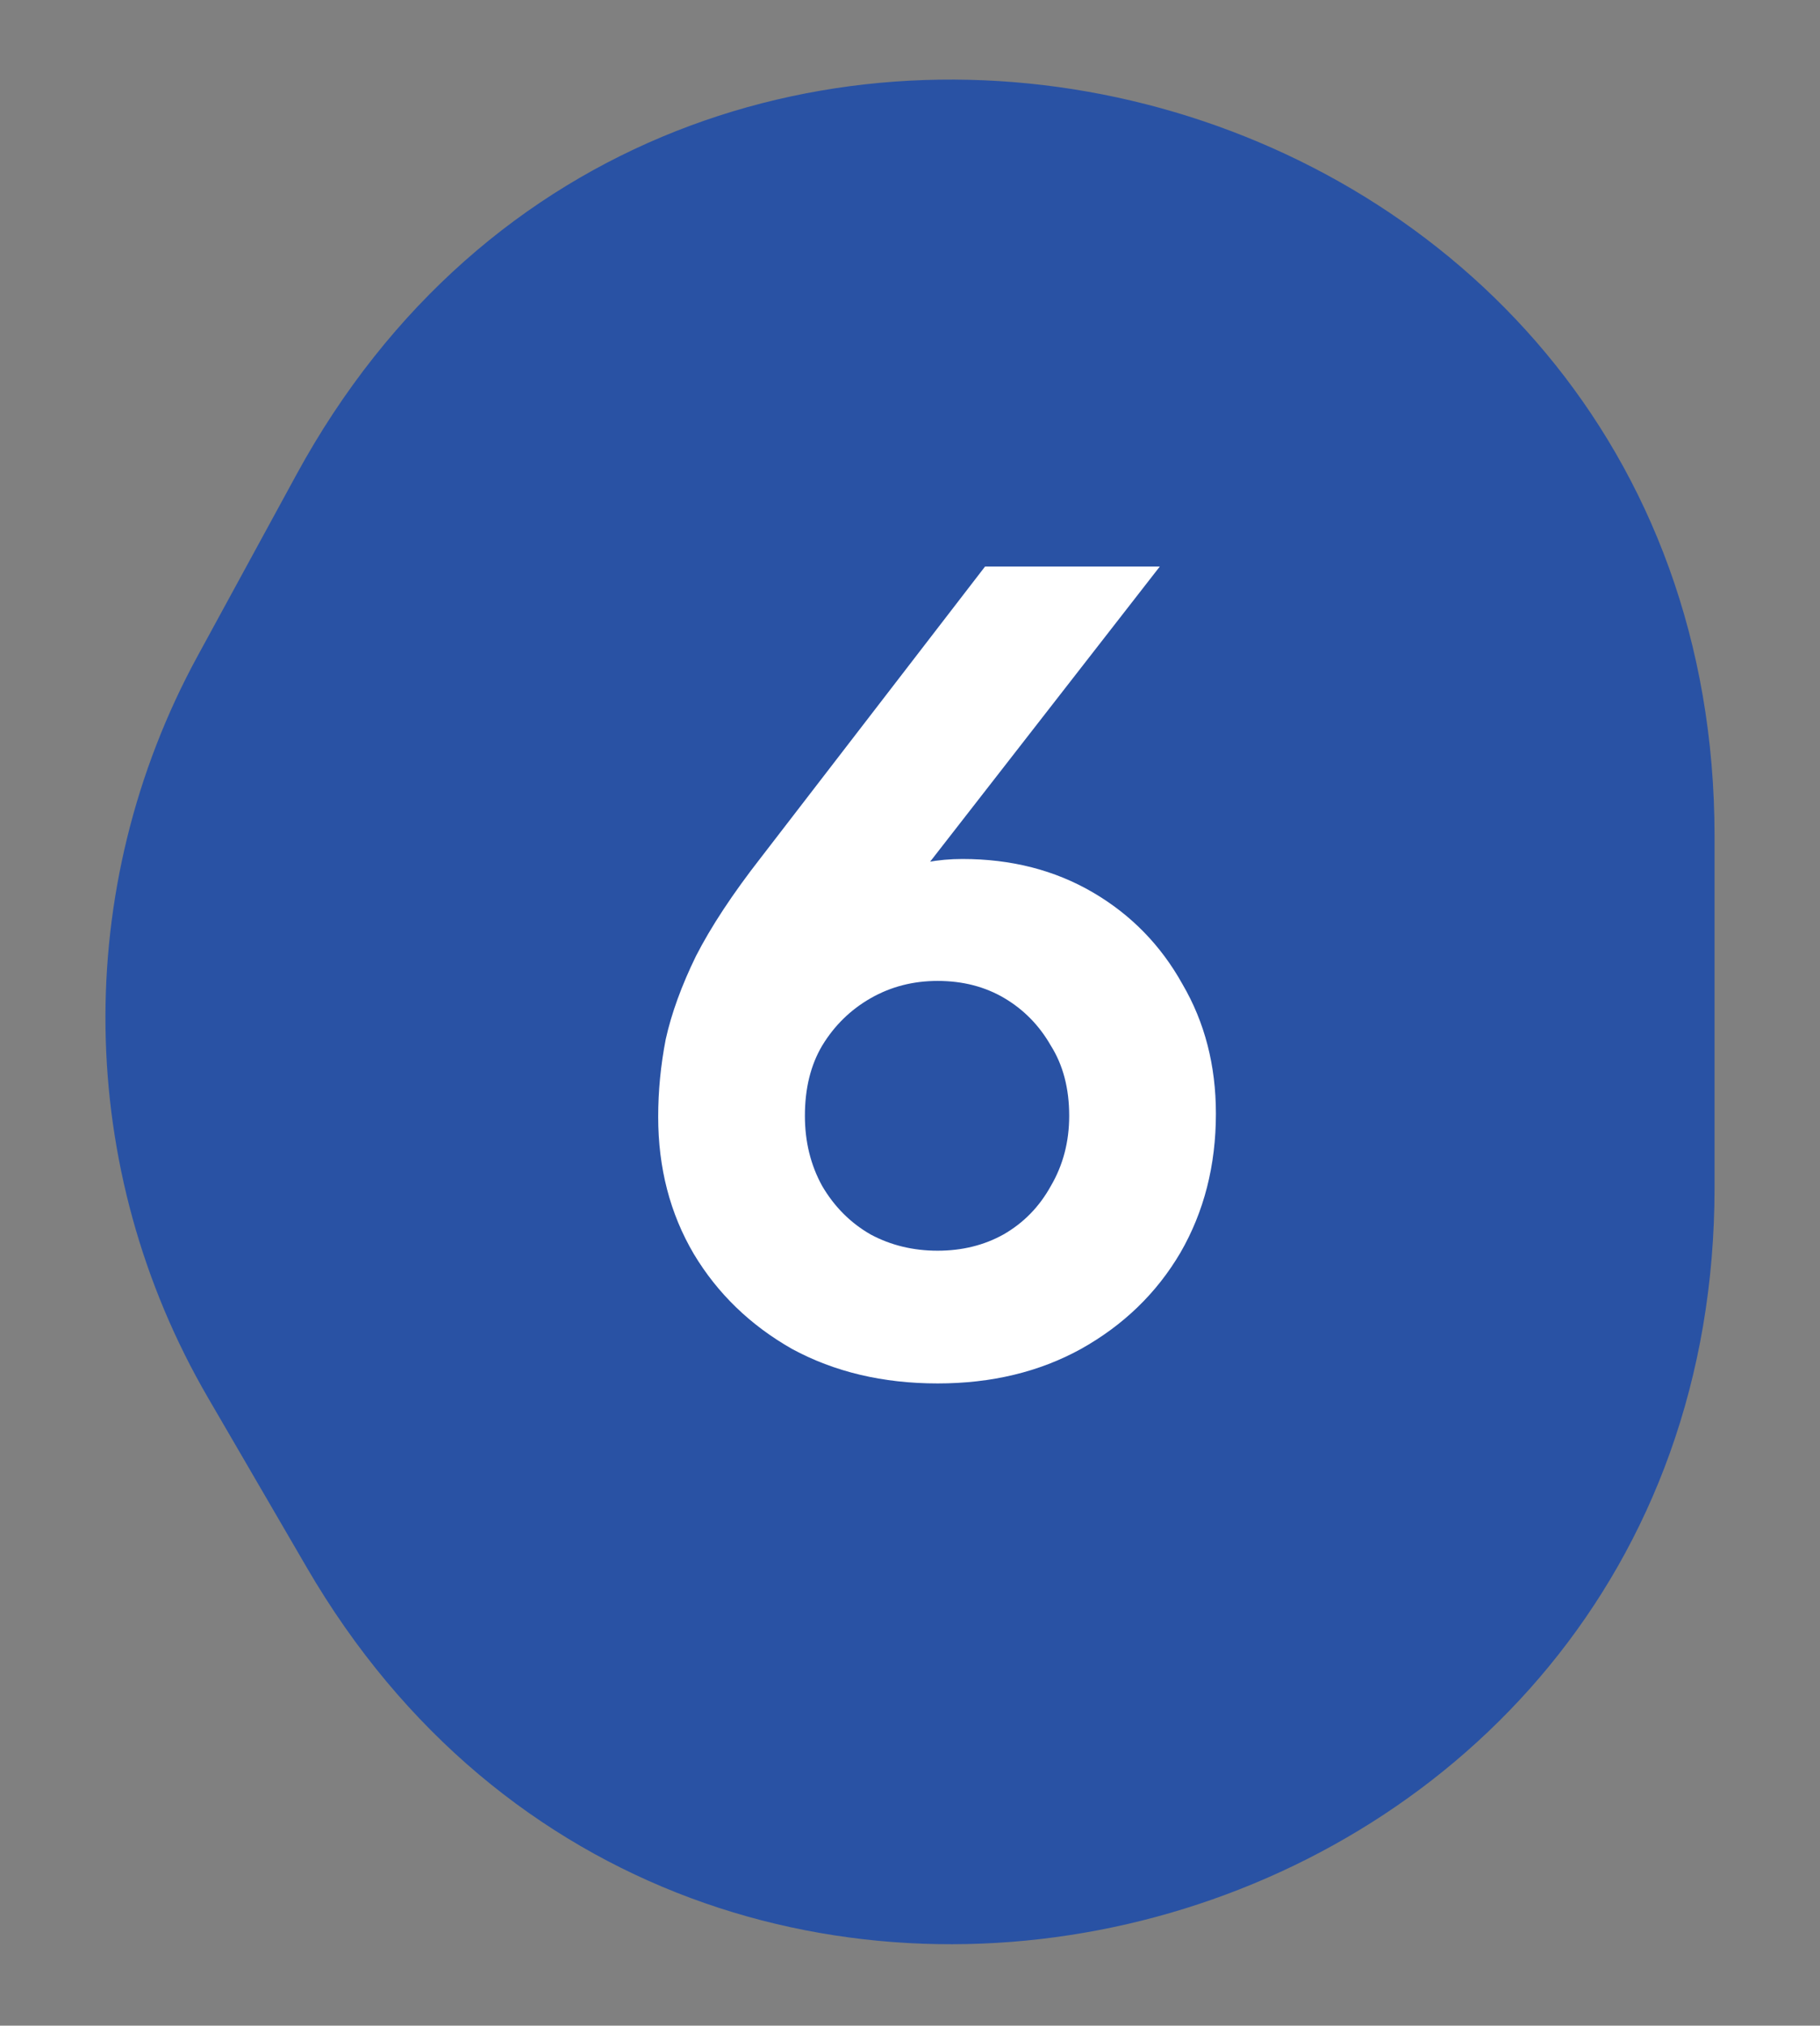
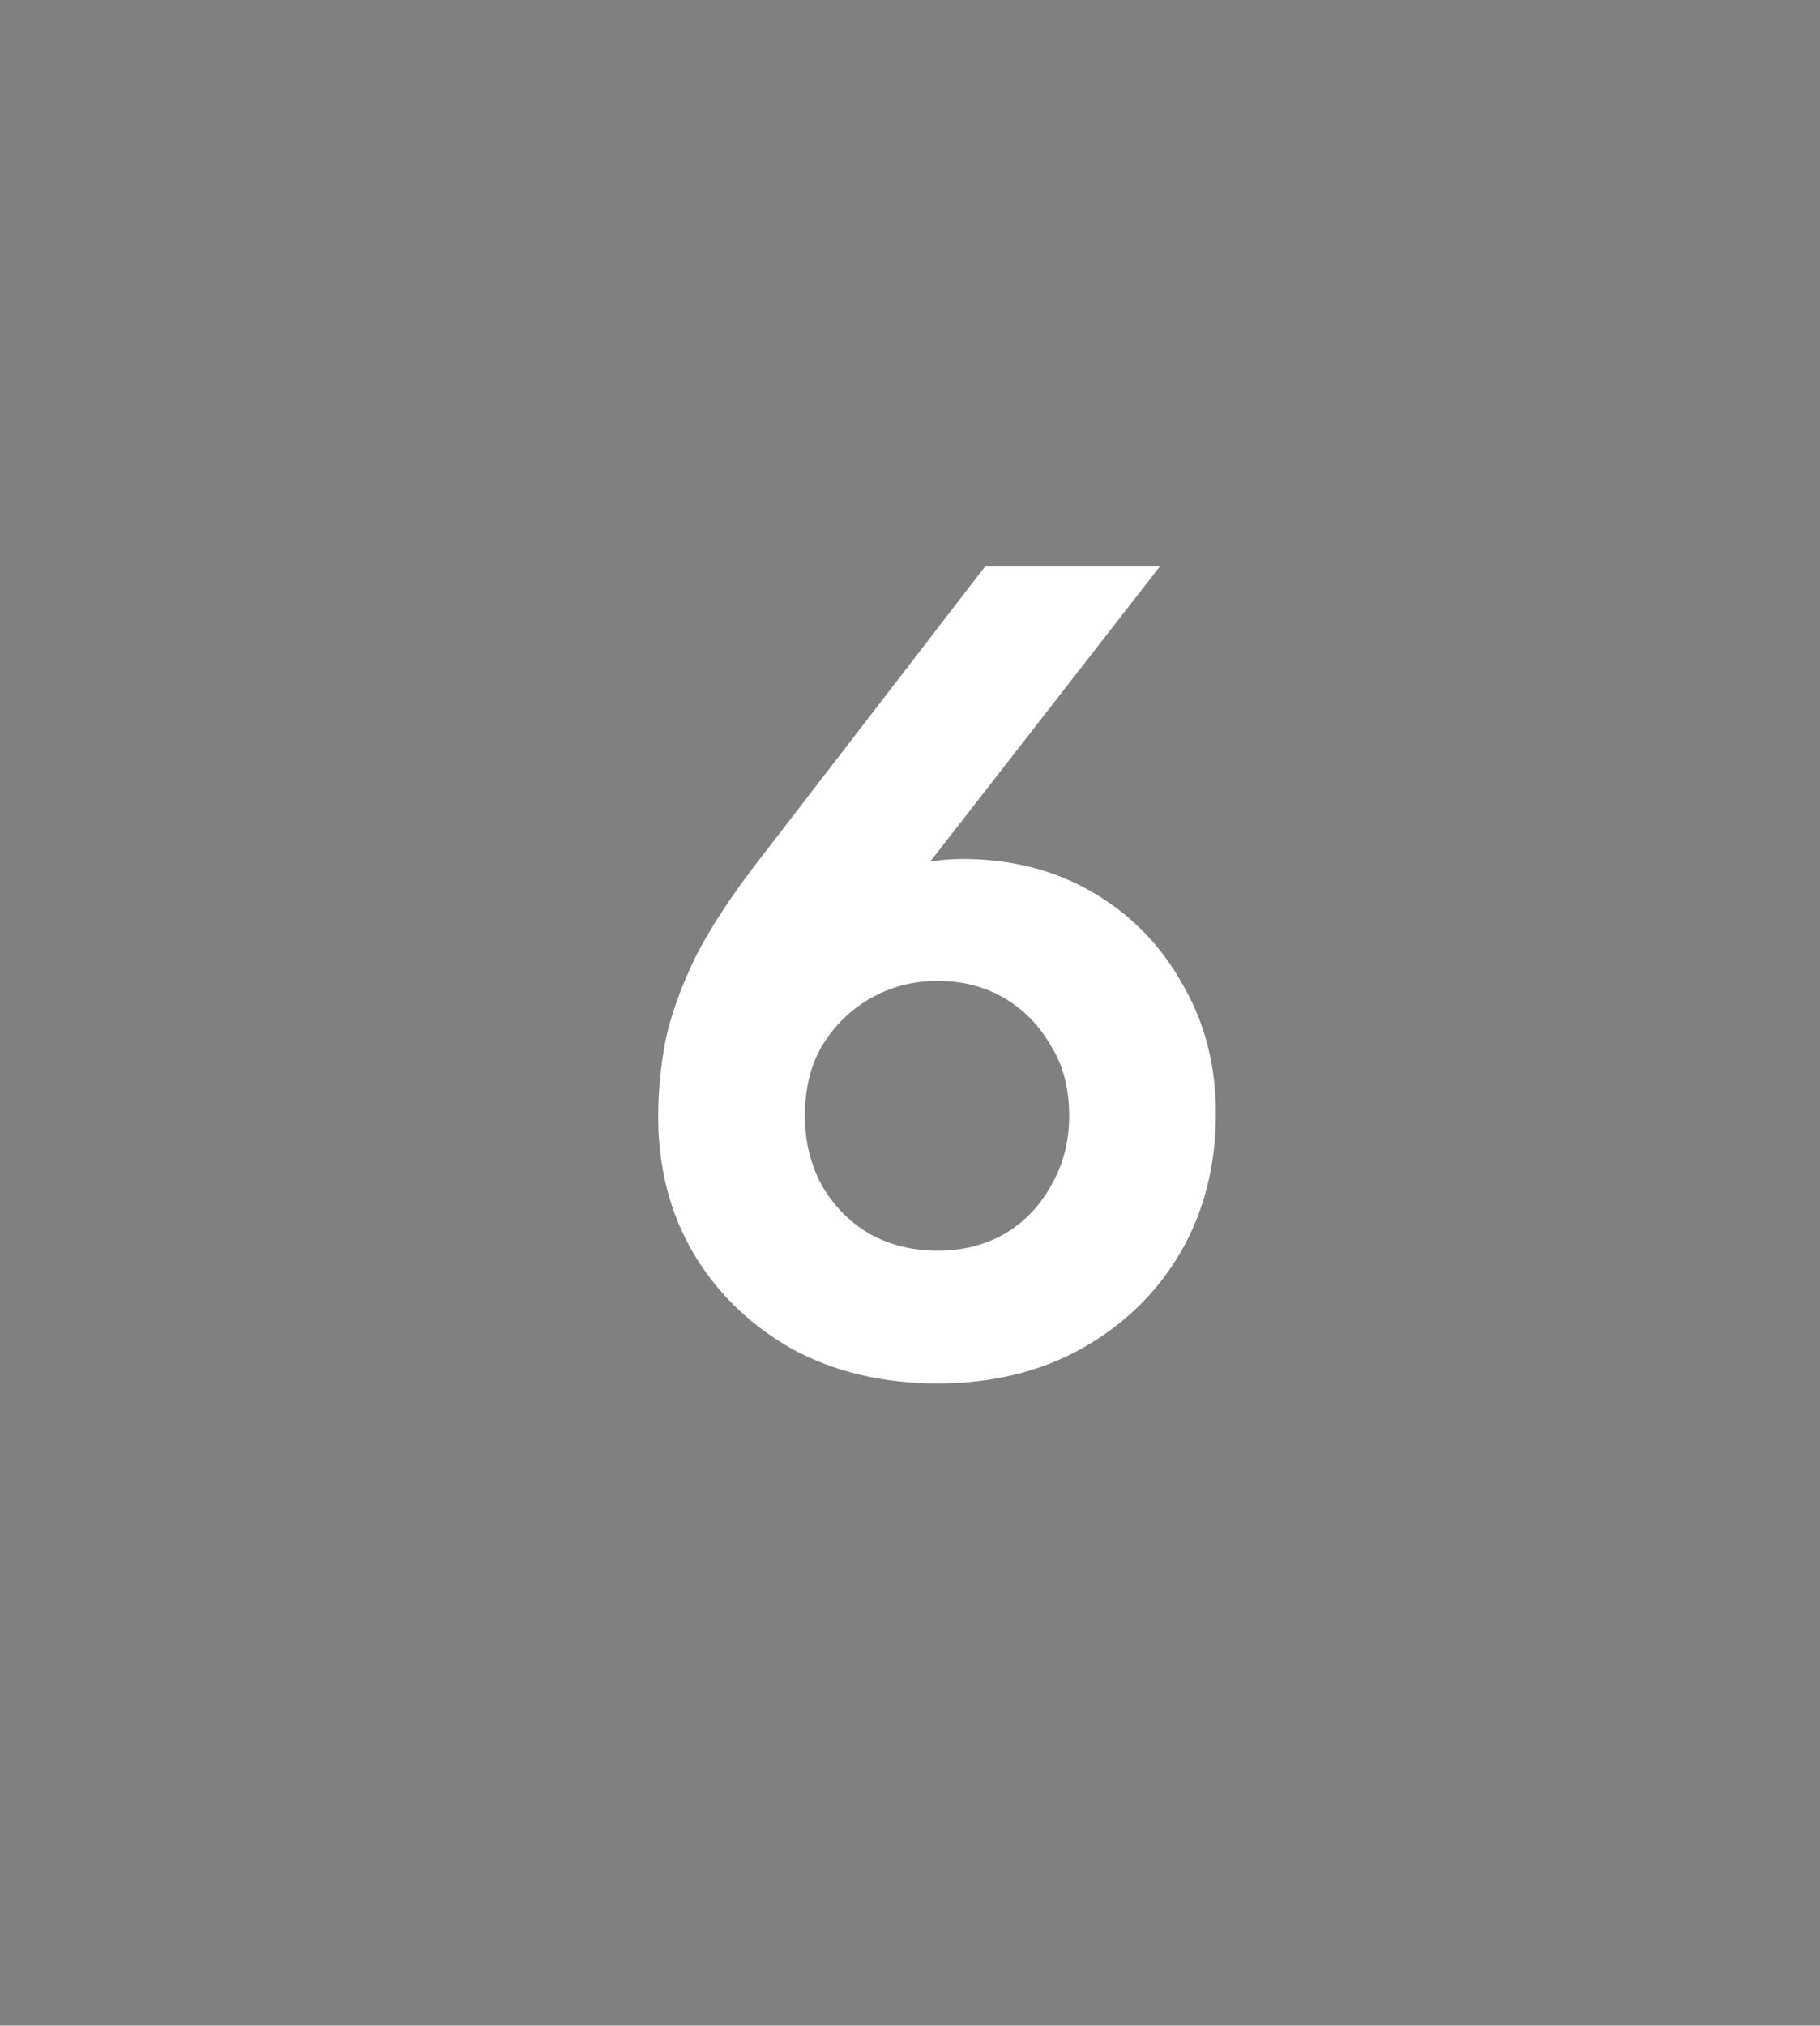
<svg xmlns="http://www.w3.org/2000/svg" version="1.2" viewBox="0 0 1181 1314" width="1181" height="1314">
  <rect x="0" y="0" width="1181" height="1314" fill="#808080" stroke="none" />
  <style>
		tspan { white-space:pre } 
		.s0 { fill: #2952a4 } 
		.s1 { fill: #ffffff } 
	</style>
-   <path class="s0" d="m192.33 307.92c242.98-445.81 920.24-273.23 920.24 234.5v227.93c0 500.42-661.79 678.98-913.5 246.46l-64.15-110.23c-86.2-148.11-88.75-330.49-6.74-480.96z" />
  <path class="s1" d="m608.4 897.4q-53.2 0-94.5-22.4-40.6-23.1-63.7-61.6-23.1-39.2-23.1-88.9 0-25.2 4.9-50.4 5.6-25.2 19.6-53.9 14.7-28.7 42-63.7l145.6-189h113.4l-177.1 227.5-15.4-16.8q9.8-7.7 20.3-11.9 10.5-4.9 21-7 11.2-2.1 23.1-2.1 47.6 0 84.7 21.7 37.1 21.7 58.1 59.5 21.7 37.1 21.7 84 0 50.4-23.1 90.3-23.1 39.2-64.4 62.3-40.6 22.4-93.1 22.4zm0-86.1q23.8 0 42.7-10.5 19.6-11.21 30.8-31.5 11.9-20.3 11.9-45.5 0-26.6-11.9-45.5-11.2-19.6-30.1-30.8-18.9-11.2-43.4-11.2-23.8 0-43.4 11.2-19.6 11.2-31.5 30.8-11.2 18.9-11.2 45.5 0 25.2 11.2 45.5 11.9 20.29 31.5 31.5 19.6 10.5 43.4 10.5z" />
</svg>